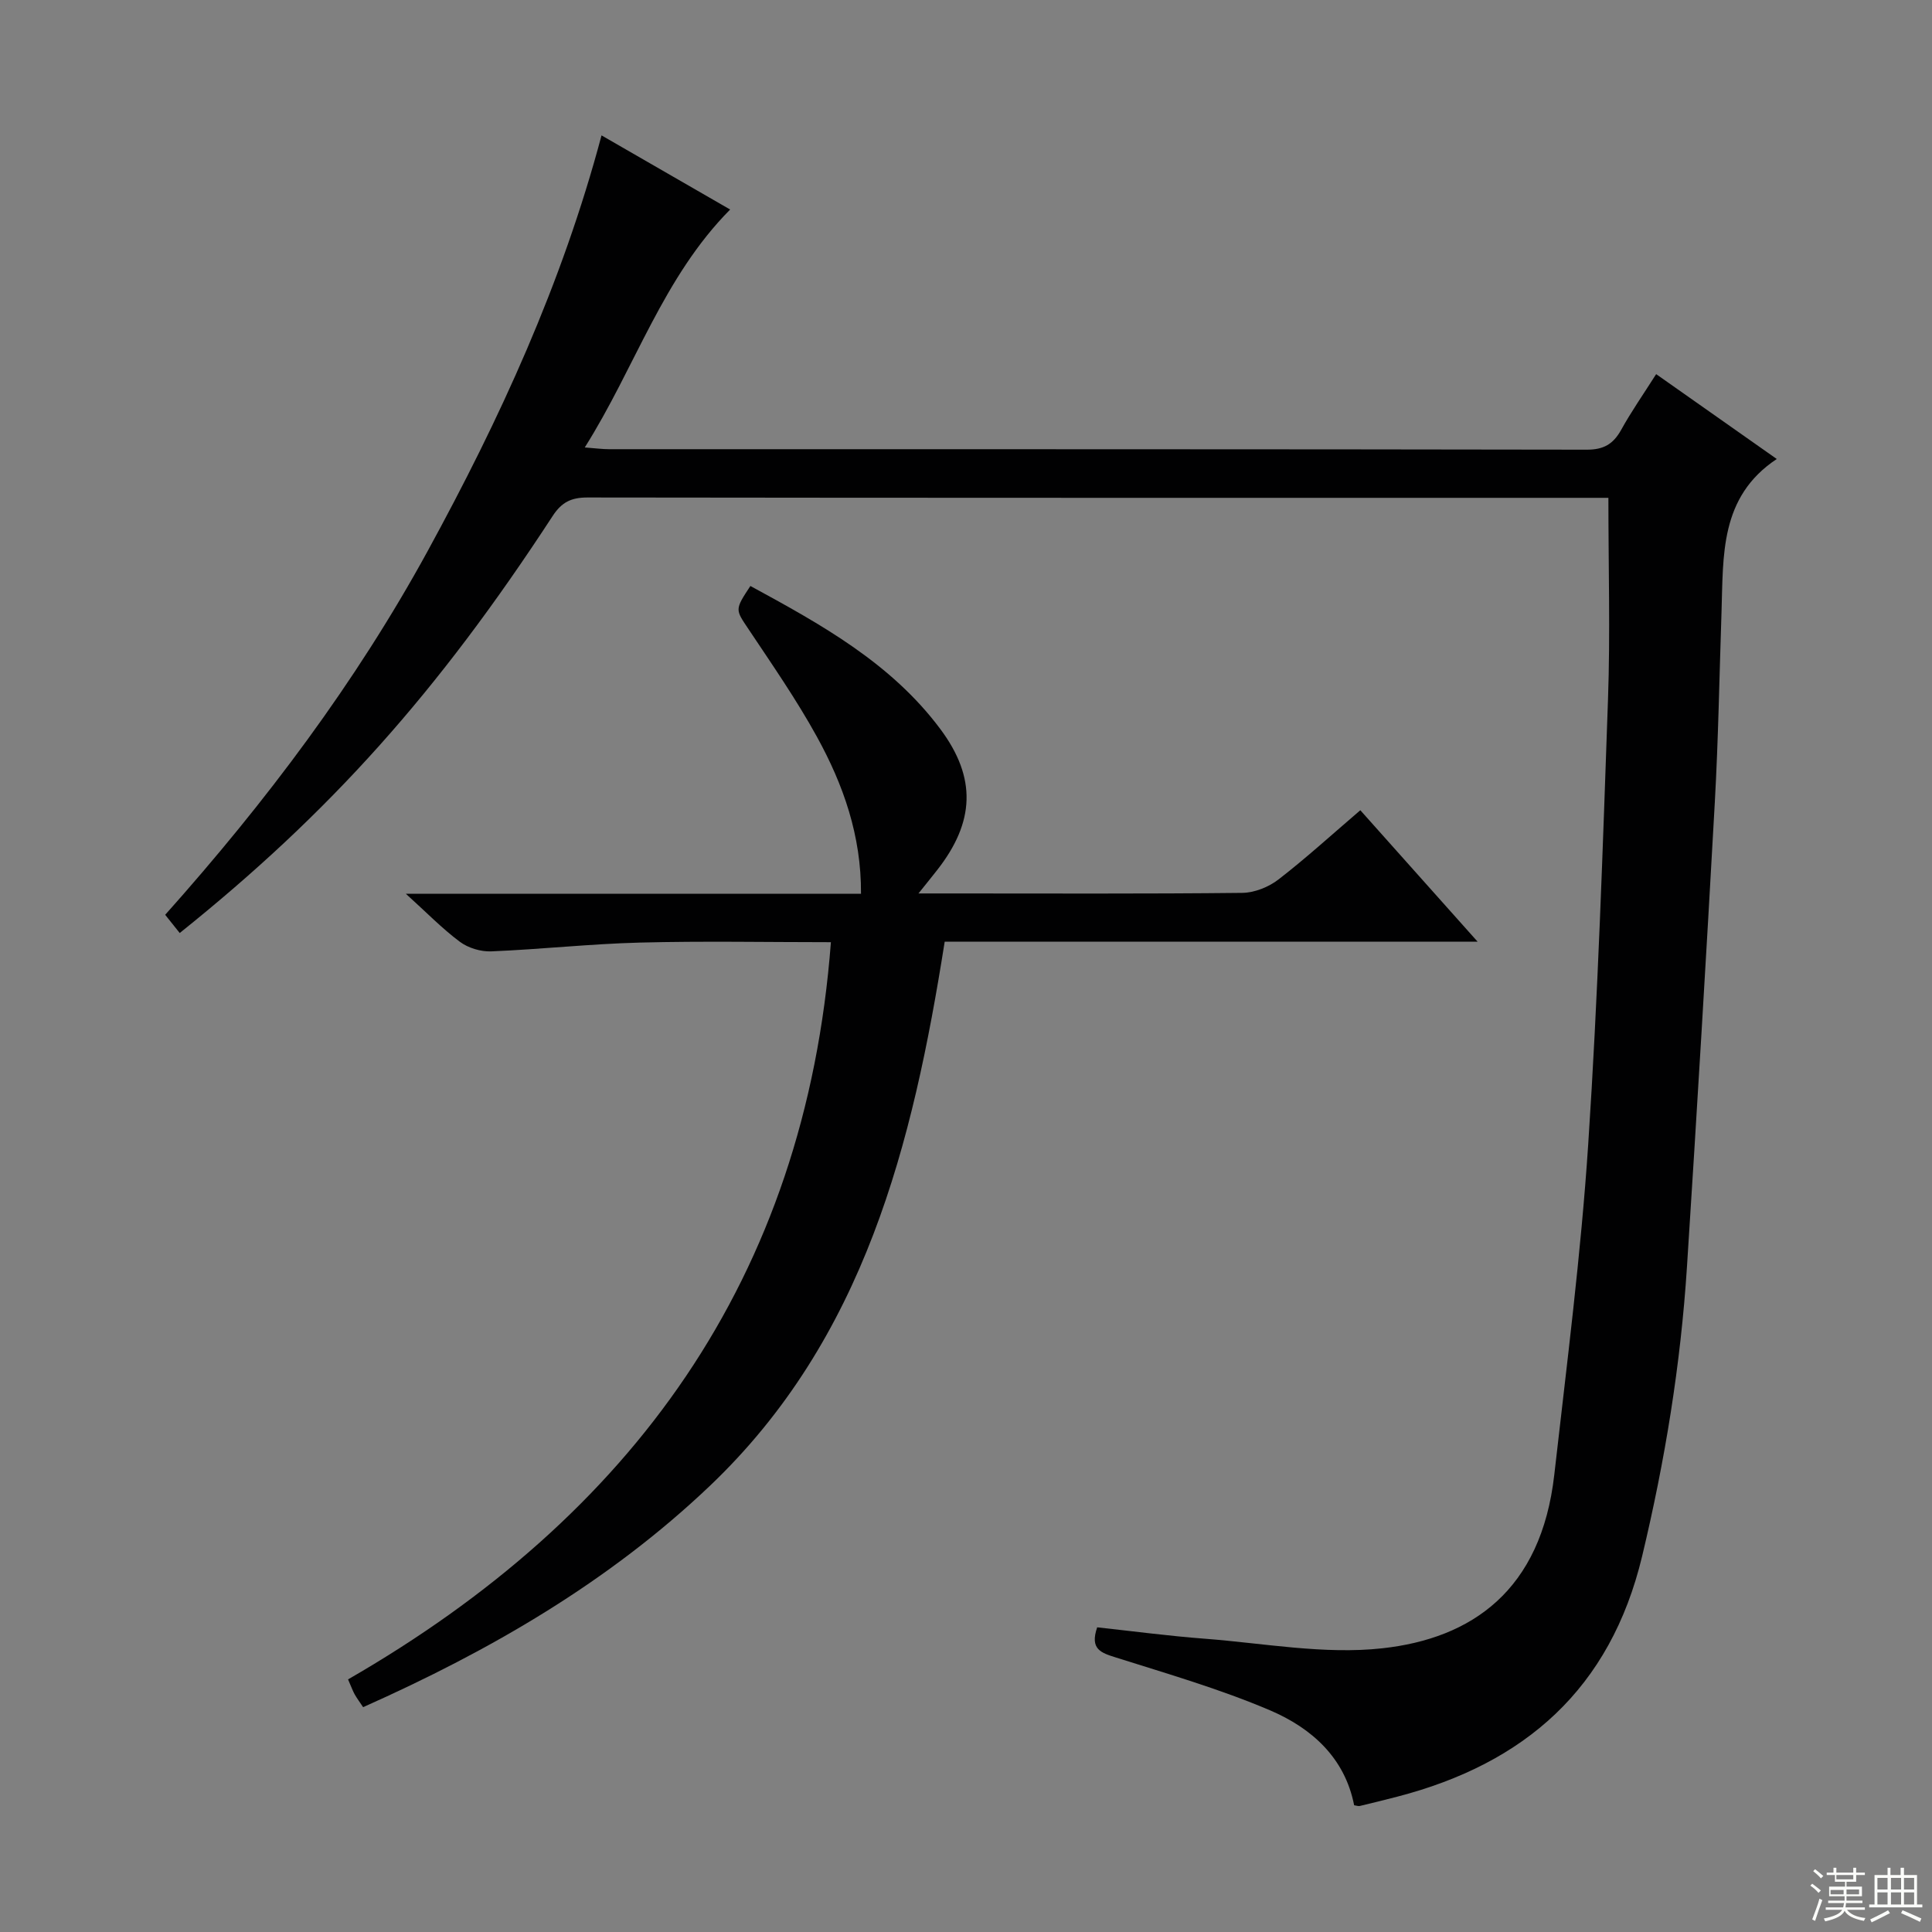
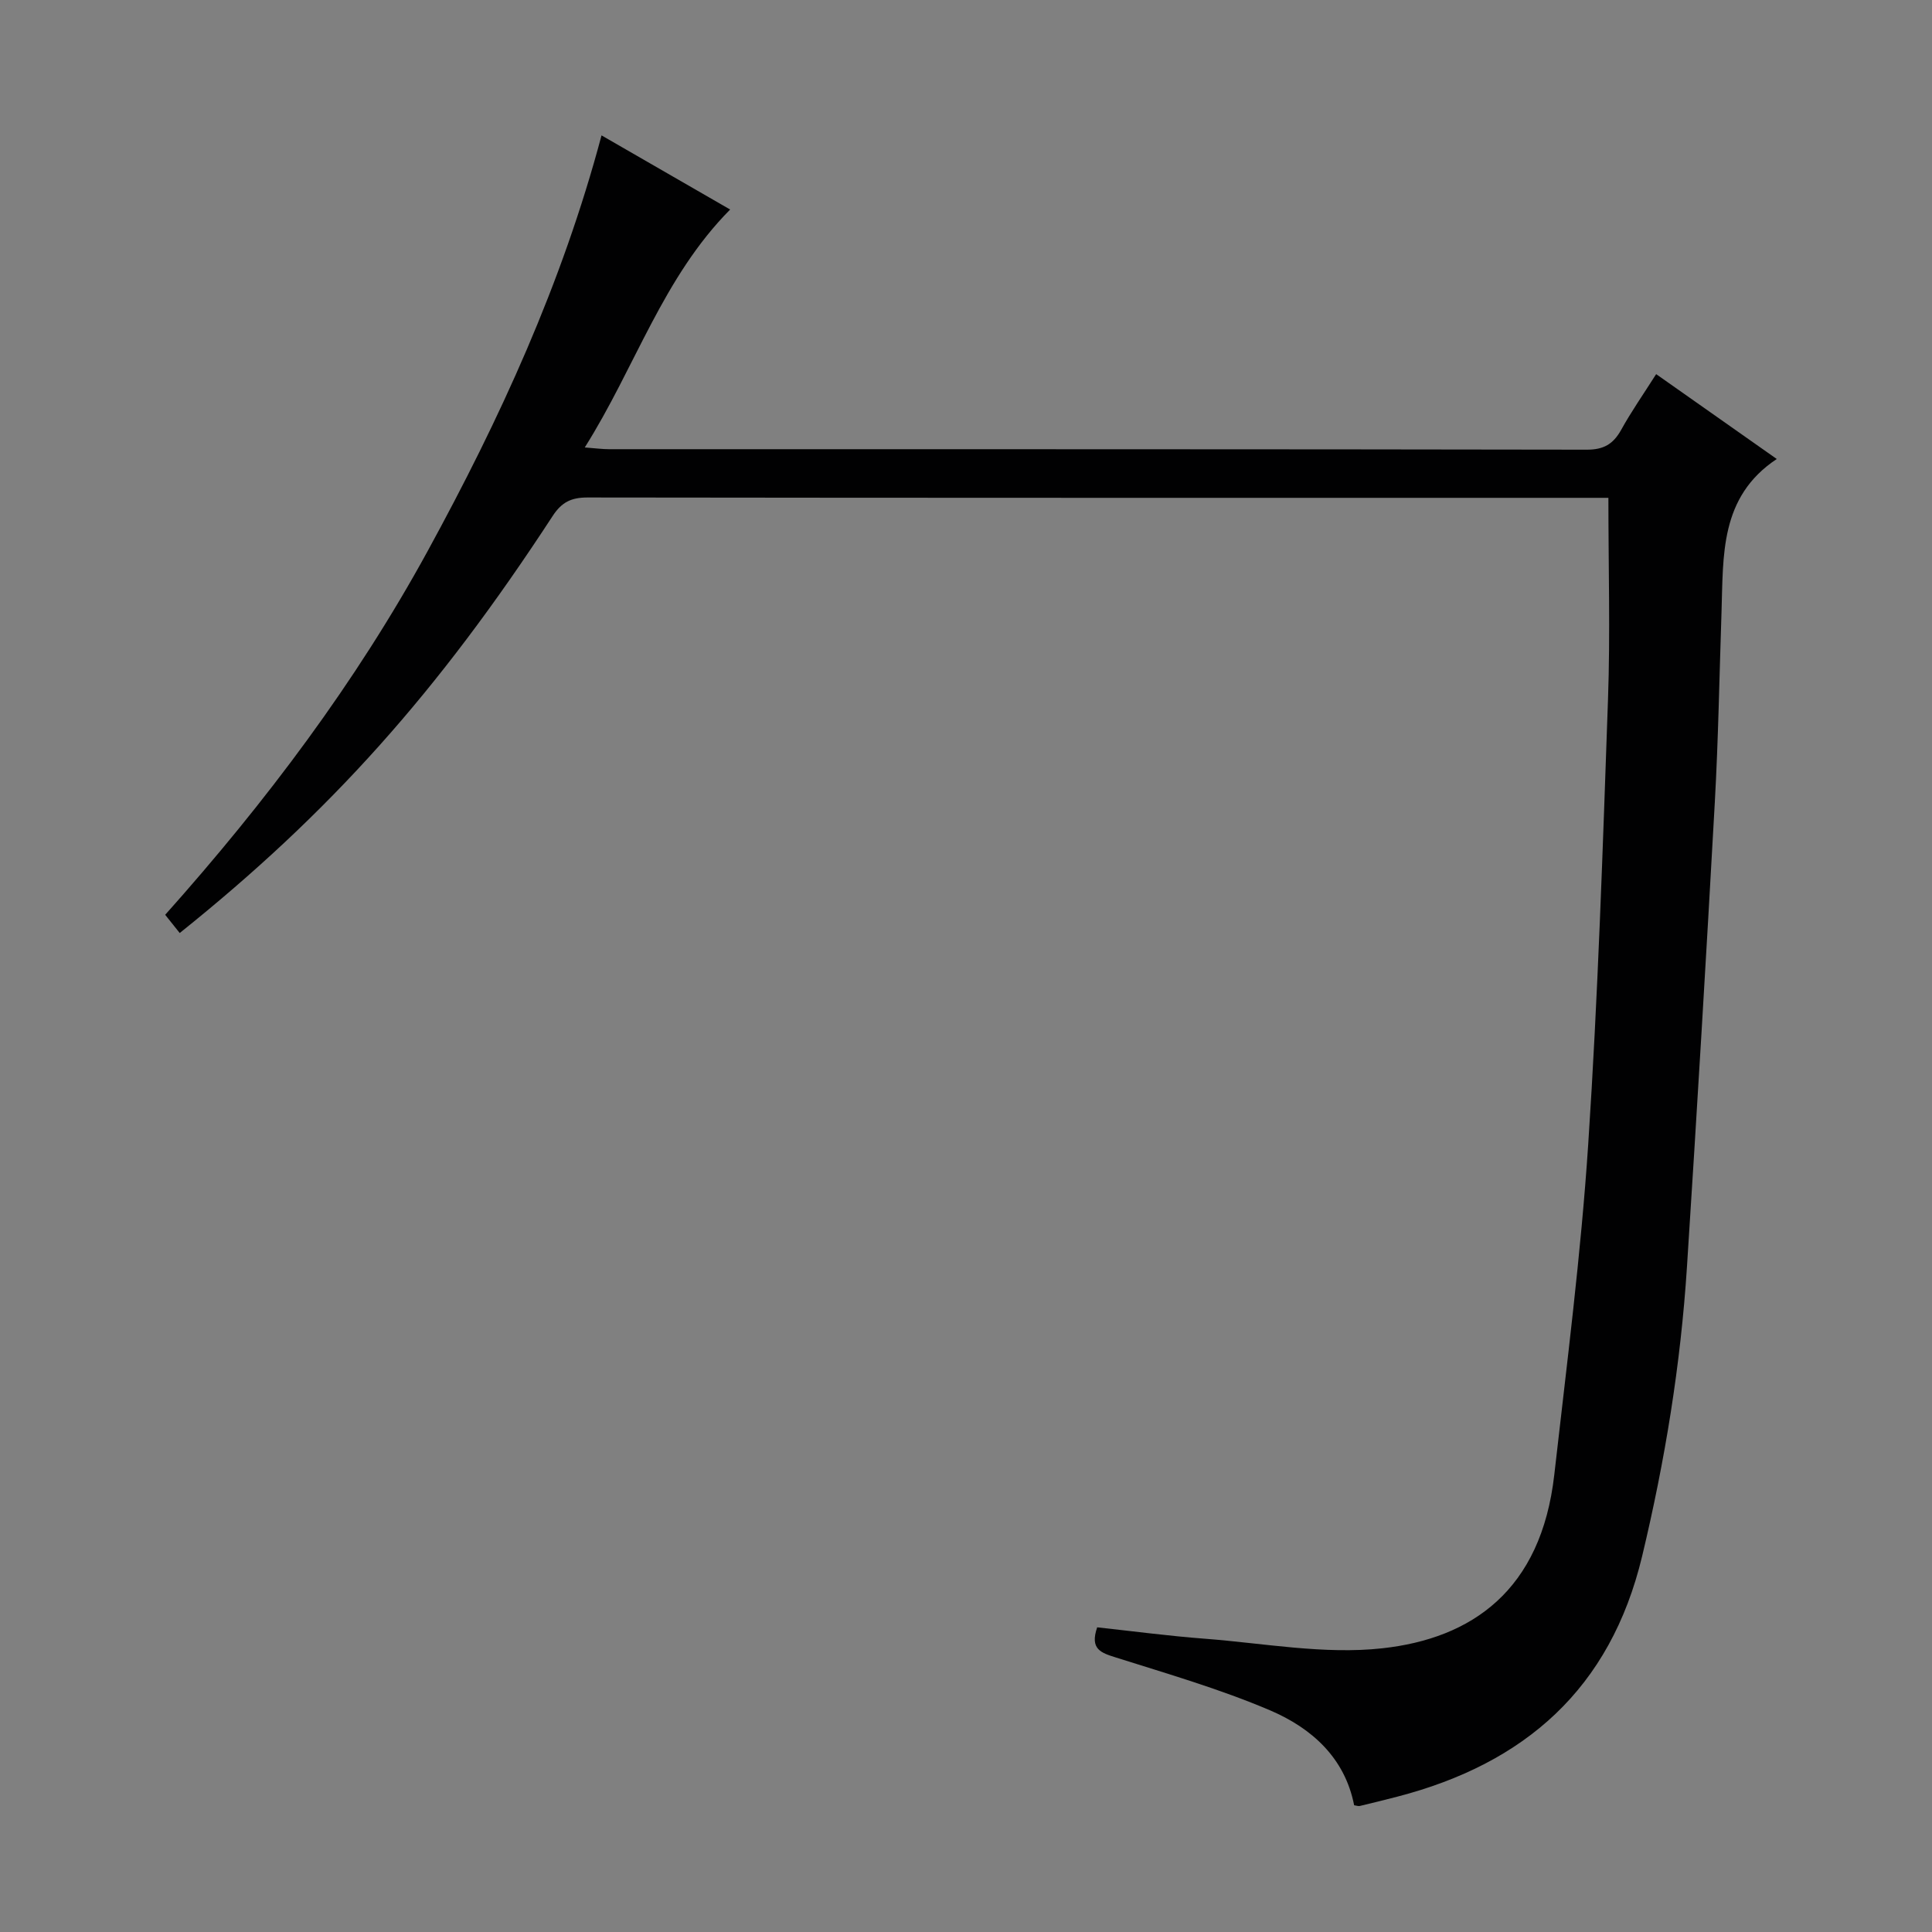
<svg xmlns="http://www.w3.org/2000/svg" enable-background="new 0 0 400 400" viewBox="0 0 400 400">
  <rect x="0" y="0" width="400" height="400" fill="#808080" stroke="none" />
  <path d="m342.89 77.46c8.34 5.87 16.2 11.4 24.97 17.57-11.85 7.86-11.05 19.99-11.44 31.74-.44 13.14-.66 26.29-1.39 39.41-1.78 32.03-3.7 64.05-5.76 96.07-1.3 20.25-4.55 40.19-9.29 59.97-6.58 27.43-24.27 42.91-50.72 49.77-2.57.67-5.15 1.3-7.74 1.92-.29.07-.63-.08-1.16-.15-1.93-9.87-8.84-15.99-17.4-19.65-10.32-4.4-21.19-7.55-31.91-10.94-3.08-.97-5.46-1.69-3.89-6.25 7.28.79 14.77 1.79 22.3 2.36 12.25.94 24.71 3.31 36.74 1.98 18.44-2.03 32.88-11.89 35.6-35.95 2.58-22.77 5.51-45.53 7.02-68.37 2.03-30.68 3.02-61.44 4.1-92.17.48-13.62.08-27.26.08-41.7-.96 0-2.7 0-4.45 0-68.98 0-137.96.02-206.93-.07-3.36 0-5.34.97-7.21 3.85-23.9 36.63-46.1 61.39-77.2 86.32-.96-1.2-1.92-2.4-3.01-3.77 20.88-23.4 39.47-48.1 54.37-75.36 14.85-27.17 27.77-55.21 35.97-86.01 8.95 5.16 17.74 10.23 26.63 15.35-13.95 14.08-19.61 32.62-30.1 49.26 2.25.17 3.63.36 5.01.36 67.48.01 134.96-.02 202.44.1 3.51.01 5.47-1.16 7.1-4.06 2.08-3.77 4.56-7.32 7.27-11.58z" fill="#010102" />
-   <path d="m172.03 195.07c-13.27 0-26.4-.26-39.52.08-10.28.26-20.53 1.4-30.81 1.82-2.16.09-4.77-.7-6.5-1.99-3.66-2.73-6.88-6.05-11.18-9.94h94.24c.08-12.03-3.67-22.59-9.12-32.49-4.23-7.69-9.28-14.96-14.16-22.28-2.73-4.09-2.91-3.97.38-8.95 14.58 7.93 29.12 15.93 39.34 29.64 7.52 10.09 7.14 19.22-.68 29.19-1.09 1.39-2.2 2.76-3.86 4.83h6.54c20.16 0 40.33.1 60.49-.12 2.54-.03 5.47-1.2 7.5-2.77 5.77-4.46 11.17-9.4 16.95-14.34 7.97 8.93 15.77 17.68 24.28 27.21-37.39 0-73.63 0-110.33 0-6.62 41.9-16.57 82.19-48.68 112.73-20.87 19.84-45.36 34.02-71.73 45.76-.7-1.05-1.27-1.81-1.74-2.64-.4-.71-.67-1.49-1.38-3.11 58.64-33.78 94.67-82.83 99.97-152.63z" fill="#010102" />
  <g fill="#fbfcfa">
-     <path d="m374.8 390.4.4-.4c.7.5 1.3 1 1.8 1.4l-.5.5c-.5-.6-1.1-1.1-1.7-1.5zm1 7.3-.6-.3c.5-1.4 1.1-2.8 1.5-4.3.2.1.4.2.6.3-.5 1.3-1 2.8-1.5 4.3zm-.4-10.3.4-.4c.4.3 1 .8 1.7 1.4l-.5.5c-.4-.5-1-1-1.6-1.5zm2.5.3h1.7v-1h.6v1h3.5v-1h.6v1h1.8v.5h-1.8v1.4h-2v1h3.2v2h-3.2v.9h3.3v.5h-3.4c0 .3-.1.6-.1.9h4v.5h-3.7c.7.9 1.9 1.5 3.8 1.7-.1.2-.2.4-.3.6-2.1-.4-3.5-1.1-4-2.1-.4 1-1.8 1.7-4 2.2-.1-.2-.2-.4-.3-.6 2.1-.4 3.4-1 3.8-1.8h-3.4v-.5h3.6c.1-.3.1-.6.2-.9h-3.3v-.5h3.4c0-.3 0-.6 0-.9h-3.2v-2h3.3v-1h-2.1v-1.4h-1.7v-.5zm1.1 3.5v1h2.7c0-.3 0-.4 0-.4 0-.1 0-.2 0-.2 0-.1 0-.2 0-.3h-2.7zm1.2-3v.9h3.5v-.9zm4.7 3h-2.6v.6.4h2.6z" />
-     <path d="m393.6 386.7h.6v1.5h2.7v6.1h1.1v.6h-11v-.6h1.1v-6.1h2.7v-1.5h.6v1.5h2.1v-1.5zm-2.7 8.8.4.6c-1.2.6-2.5 1.3-3.8 1.9-.1-.2-.2-.4-.3-.6 1.2-.6 2.5-1.2 3.7-1.9zm-2.2-6.7v2.4h2.1v-2.4zm0 3v2.5h2.1v-2.5zm2.8-3v2.4h2.1v-2.4zm0 3v2.5h2.1v-2.5zm6 6.1c-1.4-.7-2.7-1.3-3.9-1.8l.3-.6c1.5.6 2.7 1.2 3.9 1.7zm-1.2-9.1h-2.1v2.4h2.1zm-2.1 3v2.5h2.1v-2.5z" />
-   </g>
+     </g>
</svg>